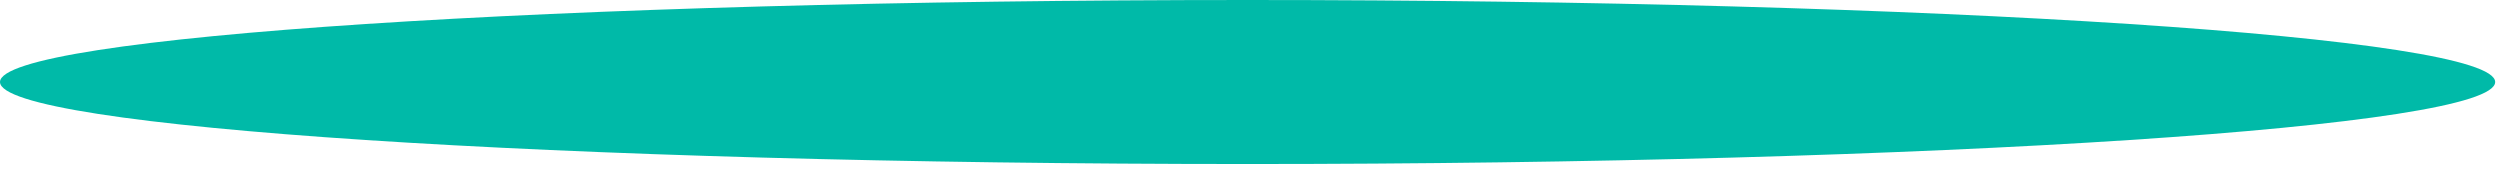
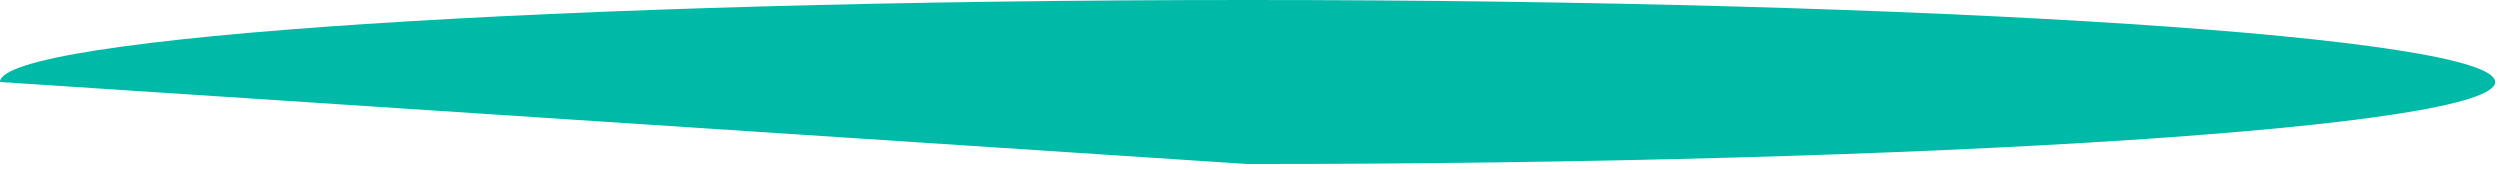
<svg xmlns="http://www.w3.org/2000/svg" fill="none" height="100%" overflow="visible" preserveAspectRatio="none" style="display: block;" viewBox="0 0 382 26" width="100%">
-   <path d="M190.631 25.062C295.913 25.062 381.262 19.452 381.262 12.531C381.262 5.61 295.913 0 190.631 0C85.348 0 0 5.61 0 12.531C0 19.452 85.348 25.062 190.631 25.062Z" fill="#00BAA8" id="Vector" />
+   <path d="M190.631 25.062C295.913 25.062 381.262 19.452 381.262 12.531C381.262 5.61 295.913 0 190.631 0C85.348 0 0 5.61 0 12.531Z" fill="#00BAA8" id="Vector" />
</svg>